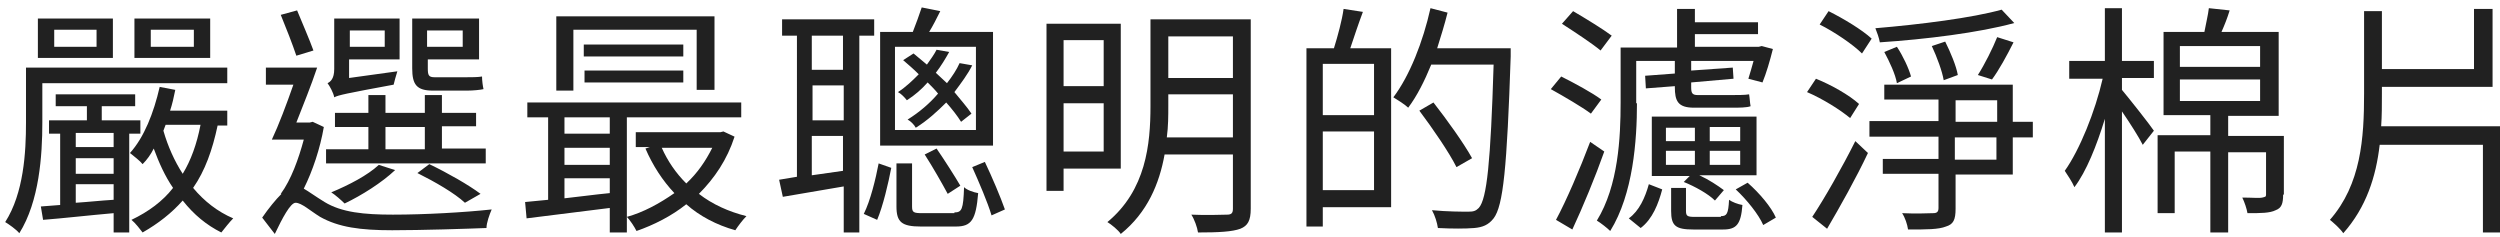
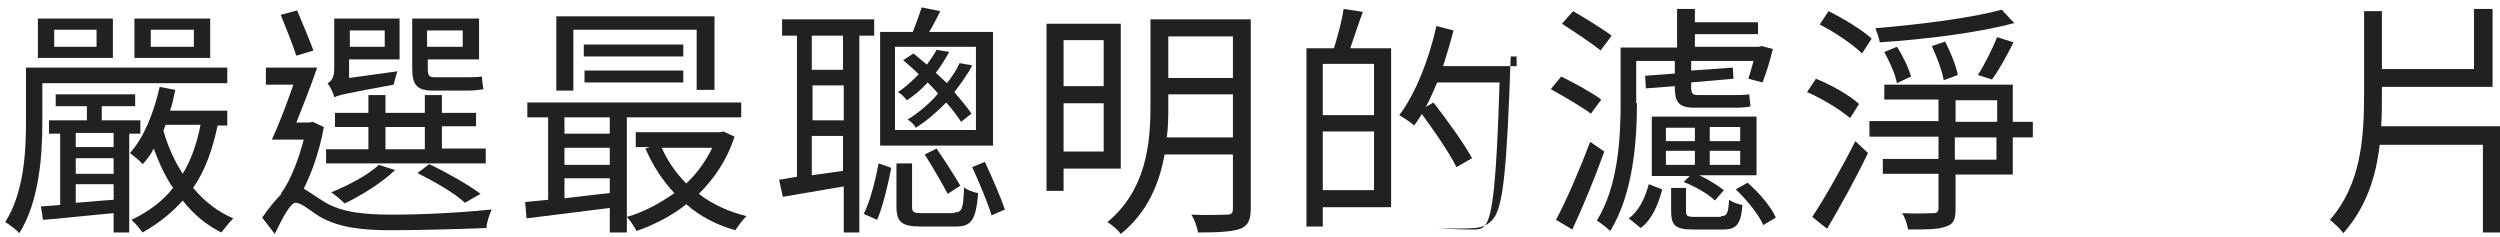
<svg xmlns="http://www.w3.org/2000/svg" version="1.1" id="圖層_1" x="0px" y="0px" viewBox="0 0 336.6 31.9" style="enable-background:new 0 0 336.6 31.9;" xml:space="preserve">
  <style type="text/css">
	.st0{enable-background:new    ;}
	.st1{fill:#212121;}
</style>
  <g class="st0">
    <path class="st1" d="M5.7,16.5c0,4.4-0.4,10.6-3.1,14.9c-0.4-0.5-1.4-1.2-1.9-1.5c2.5-3.9,2.8-9.4,2.8-13.4V9.1h27.1v2.1H5.7V16.5z    M15.3,7.8H5.1V2.5h10.1V7.8z M17.4,17.9v13.4h-2.1v-2.6c-3.4,0.3-6.9,0.7-9.5,0.9l-0.3-1.8l2.6-0.2v-9.6H6.6v-1.8h5.1v-1.9H7.5   v-1.6h10.7v1.6h-4.5v1.9h5.2v1.8H17.4z M13,4H7.3v2.3H13V4z M15.3,17.9h-5.1v1.9h5.1V17.9z M15.3,21.3h-5.1v2.1h5.1V21.3z    M10.2,27.3c1.6-0.1,3.4-0.3,5.1-0.4v-2.1h-5.1V27.3z M29.3,16.9c-0.7,3.3-1.7,6.1-3.3,8.4c1.5,1.8,3.3,3.2,5.4,4.1   c-0.5,0.5-1.2,1.4-1.6,1.9c-2-1-3.7-2.4-5.2-4.3c-1.5,1.7-3.3,3.1-5.4,4.3c-0.3-0.4-1-1.3-1.5-1.7c2.3-1.1,4.2-2.5,5.6-4.3   c-1.1-1.6-1.9-3.4-2.6-5.3c-0.4,0.8-0.9,1.5-1.5,2.1c-0.3-0.4-1.2-1.1-1.7-1.5c1.9-2.1,3.2-5.4,4-8.9l2.1,0.4   c-0.2,1-0.4,1.9-0.7,2.8h7.7v2H29.3z M28.3,7.8H18.1V2.5h10.2V7.8z M26.1,4h-5.8v2.3h5.8V4z M22,17.6c0.6,2.1,1.5,4.1,2.6,5.8   c1.1-1.8,1.9-4,2.4-6.6h-4.7L22,17.6z" />
    <path class="st1" d="M43.6,17.1c-0.5,2.9-1.5,5.9-2.7,8.3c0.7,0.4,1.5,1,2.8,1.8c2.3,1.4,5.3,1.7,9.2,1.7c4.3,0,9.6-0.3,13.3-0.7   c-0.3,0.7-0.7,1.8-0.7,2.5C63,30.8,56.7,31,52.8,31c-4.3,0-7.2-0.4-9.7-1.8c-1.3-0.8-2.5-1.9-3.3-1.9c-0.7,0-1.8,2.1-2.8,4.2   l-1.7-2.2c0.9-1.3,1.8-2.4,2.6-3.2l-0.1,0c1.4-1.9,2.4-4.7,3.1-7.3h-4.3c0.9-1.9,2-4.8,2.9-7.4h-3.7V9.1h6.9   c-0.8,2.4-1.9,5.1-2.8,7.4h1.8l0.4-0.1L43.6,17.1z M39.9,7.5c-0.5-1.5-1.4-3.8-2.1-5.5L40,1.4c0.7,1.7,1.7,4,2.2,5.4L39.9,7.5z    M65.4,22H43.9v-1.9h5.7v-3h-4.5v-1.9h4.5v-2.4h2.3v2.4h5.3v-2.4h2.3v2.4h4.6V17h-4.6v3h5.9V22z M53.5,9.6   c-0.2,0.6-0.4,1.4-0.5,1.8c-6.5,1.2-7.4,1.4-8,1.7c-0.1-0.6-0.6-1.5-0.9-1.9c0.4-0.2,0.9-0.6,0.9-1.9V2.5h8.8V8h-6.8v2.5L53.5,9.6z    M53.2,22.9c-1.8,1.7-4.5,3.4-6.8,4.5c-0.4-0.4-1.3-1.2-1.8-1.5c2.4-1,4.9-2.3,6.4-3.7L53.2,22.9z M47.1,4.1v2.2h4.7V4.1H47.1z    M51.9,20.1h5.3v-3h-5.3V20.1z M58.3,12.2c-2.2,0-2.8-0.8-2.8-3V2.5h9V8h-6.9v1.2c0,0.9,0.1,1.2,0.9,1.2h4.3c0.6,0,1.6,0,2.1-0.1   c0,0.5,0.1,1.3,0.2,1.7c-0.4,0.1-1.4,0.2-2.2,0.2H58.3z M62.6,27.3c-1.4-1.3-4-2.8-6.4-4l1.6-1.2c2.5,1.2,5.3,2.8,6.9,4L62.6,27.3z    M57.5,4.1v2.2h4.8V4.1H57.5z" />
    <path class="st1" d="M84.4,15.8v15.5h-2.3V28c-4.1,0.5-8.1,1-11.2,1.4l-0.2-2.2c0.9-0.1,2-0.2,3.1-0.3V15.8h-2.8v-2h28.8v2H84.4z    M77.2,12.2h-2.3V2.2h21.3v9.9h-2.4V4H77.2V12.2z M82.1,15.8H76v2.2h6.1V15.8z M82.1,19.9H76v2.3h6.1V19.9z M76,26.7   c1.9-0.2,4-0.5,6.1-0.7v-2H76V26.7z M92,7.6H78.6V6H92V7.6z M78.7,11.1V9.5H92v1.6H78.7z M98.9,18.4c-1,3.1-2.7,5.6-4.8,7.7   c1.8,1.4,4,2.4,6.4,3c-0.5,0.5-1.1,1.3-1.5,1.9c-2.5-0.7-4.8-1.9-6.6-3.5c-2,1.6-4.4,2.8-6.7,3.6c-0.3-0.6-0.9-1.5-1.3-1.9   c2.2-0.6,4.4-1.8,6.4-3.2c-1.6-1.7-2.9-3.7-3.9-6l0.6-0.2h-1.9v-2H97l0.4-0.1L98.9,18.4z M89.1,19.9c0.8,1.8,1.9,3.4,3.3,4.8   c1.5-1.4,2.6-3,3.5-4.8H89.1z" />
    <path class="st1" d="M115.7,4.8v26.5h-2.1v-6.2c-2.9,0.5-5.9,1-8.2,1.4l-0.5-2.3l2.4-0.4V4.8h-2V2.6h12.4v2.2H115.7z M113.5,4.8   h-4.2v4.6h4.2V4.8z M109.4,16.2h4.2v-4.7h-4.2V16.2z M113.5,23v-4.7h-4.2v5.3L113.5,23z M116.3,28.8c0.9-1.8,1.6-4.7,2-6.8l1.7,0.6   c-0.4,2.1-1.1,5.1-1.9,7L116.3,28.8z M133.6,19.6h-15.1V4.3h4.4c0.4-1,0.9-2.4,1.2-3.3l2.5,0.5c-0.5,1-1,2-1.5,2.8h8.6V19.6z    M131.4,6.3h-10.9v11.2h10.9V6.3z M128.5,28.6c1,0,1.2-0.4,1.3-3.4c0.4,0.4,1.3,0.7,1.9,0.8c-0.3,3.6-0.9,4.5-3,4.5H124   c-2.6,0-3.3-0.6-3.3-2.7v-5.8h2.1v5.8c0,0.8,0.2,0.9,1.4,0.9H128.5z M129.4,16.4c-0.5-0.8-1.2-1.7-2-2.6c-1.2,1.2-2.5,2.4-4.1,3.4   c-0.2-0.4-0.7-0.9-1.1-1.1c1.6-1,3-2.2,4.1-3.5c-0.4-0.5-0.9-1-1.4-1.5c-0.8,0.9-1.7,1.7-2.8,2.4c-0.3-0.4-0.8-0.9-1.2-1.1   c1.1-0.7,2-1.6,2.8-2.4c-0.7-0.7-1.4-1.3-2.1-1.9l1.4-0.9c0.6,0.5,1.2,1,1.8,1.5c0.5-0.7,1-1.4,1.3-2l1.7,0.3   c-0.5,0.9-1.1,1.9-1.8,2.8c0.5,0.5,1,0.9,1.5,1.4c0.7-0.9,1.3-1.8,1.7-2.7l1.7,0.3c-0.6,1.2-1.5,2.4-2.4,3.6c0.9,1.1,1.7,2,2.3,2.9   L129.4,16.4z M127.6,26.1c-0.7-1.3-2-3.6-3.1-5.3l1.6-0.8c1.1,1.6,2.5,3.8,3.2,5L127.6,26.1z M132.6,21.8c1,2.1,2.1,4.7,2.7,6.4   l-1.8,0.8c-0.5-1.7-1.7-4.5-2.6-6.5L132.6,21.8z" />
    <path class="st1" d="M143.2,22.7v3h-2.3V3.2h10v19.5H143.2z M143.2,5.4v6.2h5.4V5.4H143.2z M148.6,20.4v-6.5h-5.4v6.5H148.6z    M168.4,28.1c0,1.6-0.4,2.3-1.4,2.7c-1.1,0.4-2.9,0.5-5.7,0.5c-0.1-0.7-0.5-1.8-0.9-2.4c2.1,0.1,4.2,0,4.8,0c0.6,0,0.8-0.2,0.8-0.8   v-7.3h-9.2c-0.7,3.9-2.3,7.8-5.9,10.7c-0.3-0.5-1.3-1.3-1.8-1.6c5.2-4.3,5.8-10.5,5.8-15.6V2.6h13.5V28.1z M166,18.5v-5.8h-8.7v1.5   c0,1.4,0,2.8-0.2,4.3H166z M157.3,4.9v5.6h8.7V4.9H157.3z" />
-     <path class="st1" d="M183.5,1.6c-0.6,1.6-1.2,3.4-1.7,4.9h5.5v21.4h-9.2v2.6h-2.2v-24h3.7c0.5-1.6,1.1-3.8,1.3-5.3L183.5,1.6z    M185,8.6h-6.9v6.9h6.9V8.6z M185,25.6v-7.9h-6.9v7.9H185z M203.4,7.6c-0.5,15-1,20.1-2.3,21.8c-0.7,0.9-1.5,1.2-2.6,1.3   c-1.2,0.1-3,0.1-4.9,0c-0.1-0.7-0.4-1.7-0.8-2.4c2.1,0.2,4.1,0.2,4.9,0.2c0.7,0,1-0.1,1.4-0.5c1.1-1.2,1.6-6.2,2-19.3h-8.4   c-0.9,2.2-1.9,4.2-3.1,5.8c-0.4-0.4-1.5-1.1-2-1.4c2.2-2.9,4-7.5,5-12l2.3,0.6c-0.4,1.6-0.9,3.2-1.4,4.8h9.9V7.6z M196.1,22.5   c-1-2-3.2-5.2-5-7.6l1.9-1.1c1.8,2.3,4.1,5.5,5.2,7.5L196.1,22.5z" />
+     <path class="st1" d="M183.5,1.6c-0.6,1.6-1.2,3.4-1.7,4.9h5.5v21.4h-9.2v2.6h-2.2v-24h3.7c0.5-1.6,1.1-3.8,1.3-5.3L183.5,1.6z    M185,8.6h-6.9v6.9h6.9V8.6z M185,25.6v-7.9h-6.9v7.9H185z M203.4,7.6c-0.5,15-1,20.1-2.3,21.8c-0.7,0.9-1.5,1.2-2.6,1.3   c-1.2,0.1-3,0.1-4.9,0c2.1,0.2,4.1,0.2,4.9,0.2c0.7,0,1-0.1,1.4-0.5c1.1-1.2,1.6-6.2,2-19.3h-8.4   c-0.9,2.2-1.9,4.2-3.1,5.8c-0.4-0.4-1.5-1.1-2-1.4c2.2-2.9,4-7.5,5-12l2.3,0.6c-0.4,1.6-0.9,3.2-1.4,4.8h9.9V7.6z M196.1,22.5   c-1-2-3.2-5.2-5-7.6l1.9-1.1c1.8,2.3,4.1,5.5,5.2,7.5L196.1,22.5z" />
    <path class="st1" d="M214.2,15.3c-1.2-0.9-3.6-2.3-5.4-3.3l1.4-1.7c1.8,0.9,4.2,2.2,5.4,3.1L214.2,15.3z M216,20.4   c-1.2,3.4-2.9,7.5-4.3,10.5l-2.2-1.3c1.4-2.6,3.2-6.8,4.6-10.5L216,20.4z M215.5,6.8c-1.2-1-3.5-2.5-5.2-3.6l1.5-1.7   c1.7,1,4,2.4,5.2,3.3L215.5,6.8z M220.4,13.9c0,5-0.5,12.2-3.6,17.2c-0.4-0.4-1.3-1.1-1.8-1.4c2.9-4.7,3.2-11.2,3.2-15.9V6.4h7.6   V1.2h2.4V3h8.5v1.6h-8.5v1.7h8.6l0.4-0.1l1.5,0.4c-0.4,1.6-0.9,3.3-1.4,4.5l-1.9-0.5c0.2-0.7,0.5-1.6,0.7-2.4h-8.4v1.3l5.6-0.4   l0.1,1.5l-5.7,0.5v0.6c0,0.8,0.1,1.1,0.9,1.1h4.5c0.7,0,1.9,0,2.4-0.1c0.1,0.6,0.1,1.1,0.2,1.6c-0.5,0.2-1.6,0.2-2.5,0.2h-5.1   c-2.2,0-2.6-0.9-2.6-2.8v-0.1l-3.9,0.3l-0.1-1.7l4-0.3V8.2h-5.2V13.9z M219.3,29.4c1.4-1,2.2-2.8,2.7-4.6l1.8,0.7   c-0.5,1.9-1.3,4-2.9,5.2L219.3,29.4z M236.4,23.6h-7.6c1.3,0.6,2.5,1.4,3.3,2l-1.2,1.4c-0.9-0.9-2.7-1.9-4.2-2.5l0.8-0.8h-5.1v-8   h14.1V23.6z M224.3,19h3.9v-1.8h-3.9V19z M224.3,22.2h3.9v-1.9h-3.9V22.2z M231.7,29.1c0.8,0,1-0.3,1.1-2.2   c0.4,0.3,1.2,0.6,1.8,0.7c-0.2,2.6-0.8,3.3-2.6,3.3h-4c-2.4,0-3-0.5-3-2.5v-3.1h2v3.1c0,0.7,0.2,0.8,1.2,0.8H231.7z M234.3,17.1   h-4.1V19h4.1V17.1z M234.3,20.3h-4.1v1.9h4.1V20.3z M235.3,24.6c1.6,1.4,3.2,3.3,3.8,4.7l-1.7,1c-0.6-1.4-2.2-3.4-3.7-4.8   L235.3,24.6z" />
    <path class="st1" d="M249.1,15.9c-1.3-1.1-3.7-2.6-5.8-3.5l1.2-1.8c2,0.8,4.5,2.2,5.8,3.4L249.1,15.9z M244,29.2   c1.6-2.4,4-6.6,5.8-10.2l1.7,1.6c-1.6,3.4-3.8,7.3-5.5,10.2L244,29.2z M250.7,7.2C249.5,6,247,4.3,245,3.3l1.2-1.8   c2,1,4.5,2.5,5.8,3.7L250.7,7.2z M273.7,18.5H271v5h-7.7v4.6c0,1.5-0.3,2.1-1.3,2.4c-1,0.4-2.6,0.4-5.1,0.4   c-0.1-0.7-0.4-1.6-0.8-2.2c1.9,0.1,3.7,0,4.2,0c0.5,0,0.7-0.2,0.7-0.7v-4.6h-7.5v-2h7.5v-3h-9.3v-2.1h9.3v-2.9h-7.3v-2H271v5h2.7   V18.5z M271.2,3.1c-4.7,1.3-12,2.2-18.1,2.6c-0.1-0.6-0.4-1.4-0.6-1.9c6-0.5,13.1-1.4,17-2.5L271.2,3.1z M255.4,11.2   c-0.2-1.2-1-2.9-1.7-4.2l1.7-0.7c0.8,1.2,1.6,2.9,1.9,4L255.4,11.2z M261.7,10.8c-0.2-1.2-0.9-3.1-1.6-4.6l1.8-0.6   c0.7,1.4,1.5,3.3,1.7,4.5L261.7,10.8z M263.3,16.4h5.6v-2.9h-5.6V16.4z M268.8,18.5h-5.6v3h5.6V18.5z M266.3,10.1   c0.9-1.4,2-3.6,2.6-5.1l2.2,0.7c-0.9,1.8-2,3.8-2.9,5L266.3,10.1z" />
-     <path class="st1" d="M285.7,12.1c1,1.2,3.7,4.6,4.3,5.5l-1.5,1.9c-0.5-1-1.7-2.9-2.8-4.5v16.3h-2.3V16c-1.1,3.6-2.5,7.1-4.1,9.2   c-0.3-0.7-0.9-1.6-1.3-2.2c2-2.8,4.1-8,5.1-12.4h-4.5V8.2h4.8V1.1h2.3v7.1h4.3v2.3h-4.3V12.1z M307.4,26.2c0,1.2-0.2,1.8-1,2.1   c-0.8,0.4-2,0.4-3.8,0.4c-0.1-0.6-0.4-1.5-0.7-2.1c1.3,0,2.3,0.1,2.7,0s0.5-0.1,0.5-0.4v-5.7h-5.1v10.8h-2.4V20.4h-4.8v8.3h-2.3   V18.2h7.1v-2.7h-6.3V4.3h5.5c0.2-1.1,0.5-2.3,0.6-3.2l2.8,0.3c-0.3,1-0.7,2-1.1,2.9h7.7v11.3h-6.8v2.7h7.5V26.2z M293.5,9h10.8V6.2   h-10.8V9z M293.5,13.6h10.8v-2.9h-10.8V13.6z" />
    <path class="st1" d="M336.8,17v14.3h-2.5V19.5h-13.9c-0.5,4.3-1.8,8.4-4.9,11.9c-0.4-0.6-1.3-1.4-1.8-1.8c4.2-4.8,4.6-11,4.6-17   V1.5h2.4v7.8h12.4V1.2h2.5v10.5h-14.9v0.9c0,1.5,0,3-0.1,4.4H336.8z" />
  </g>
</svg>